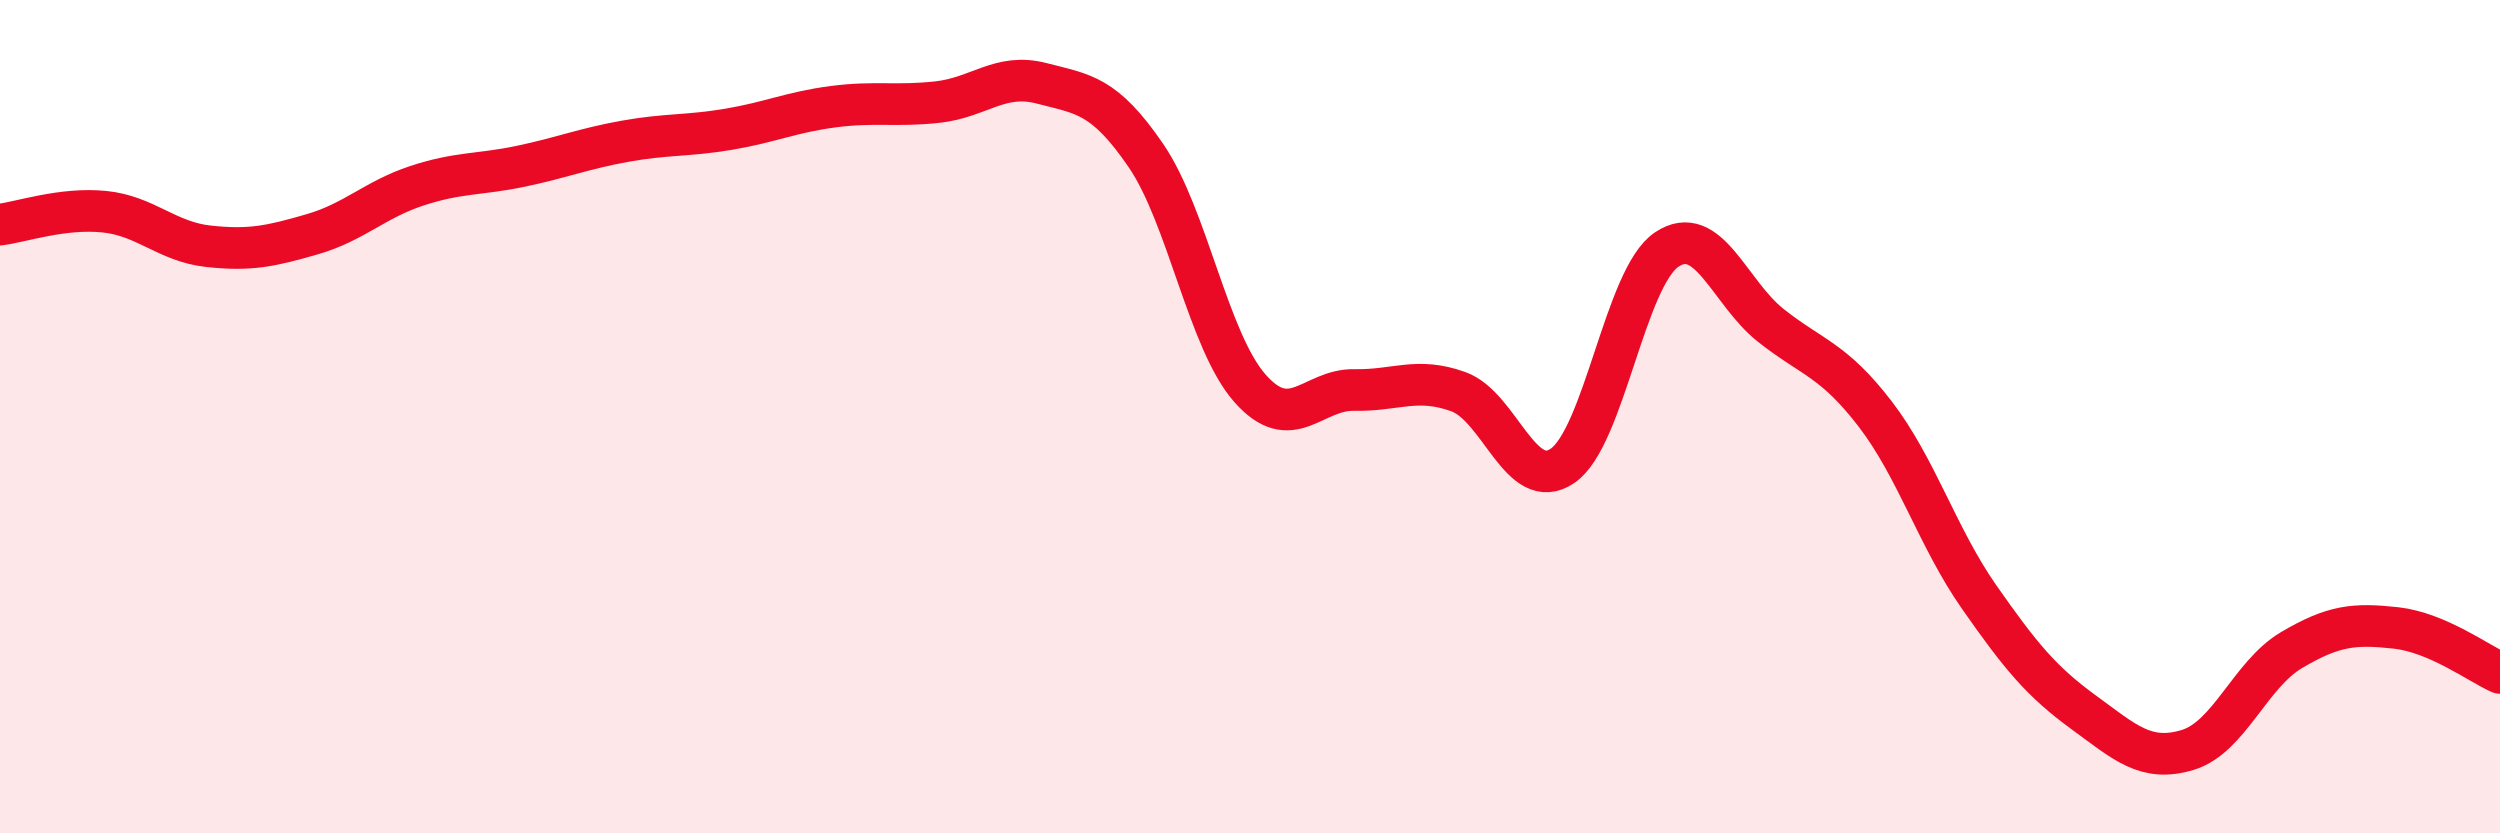
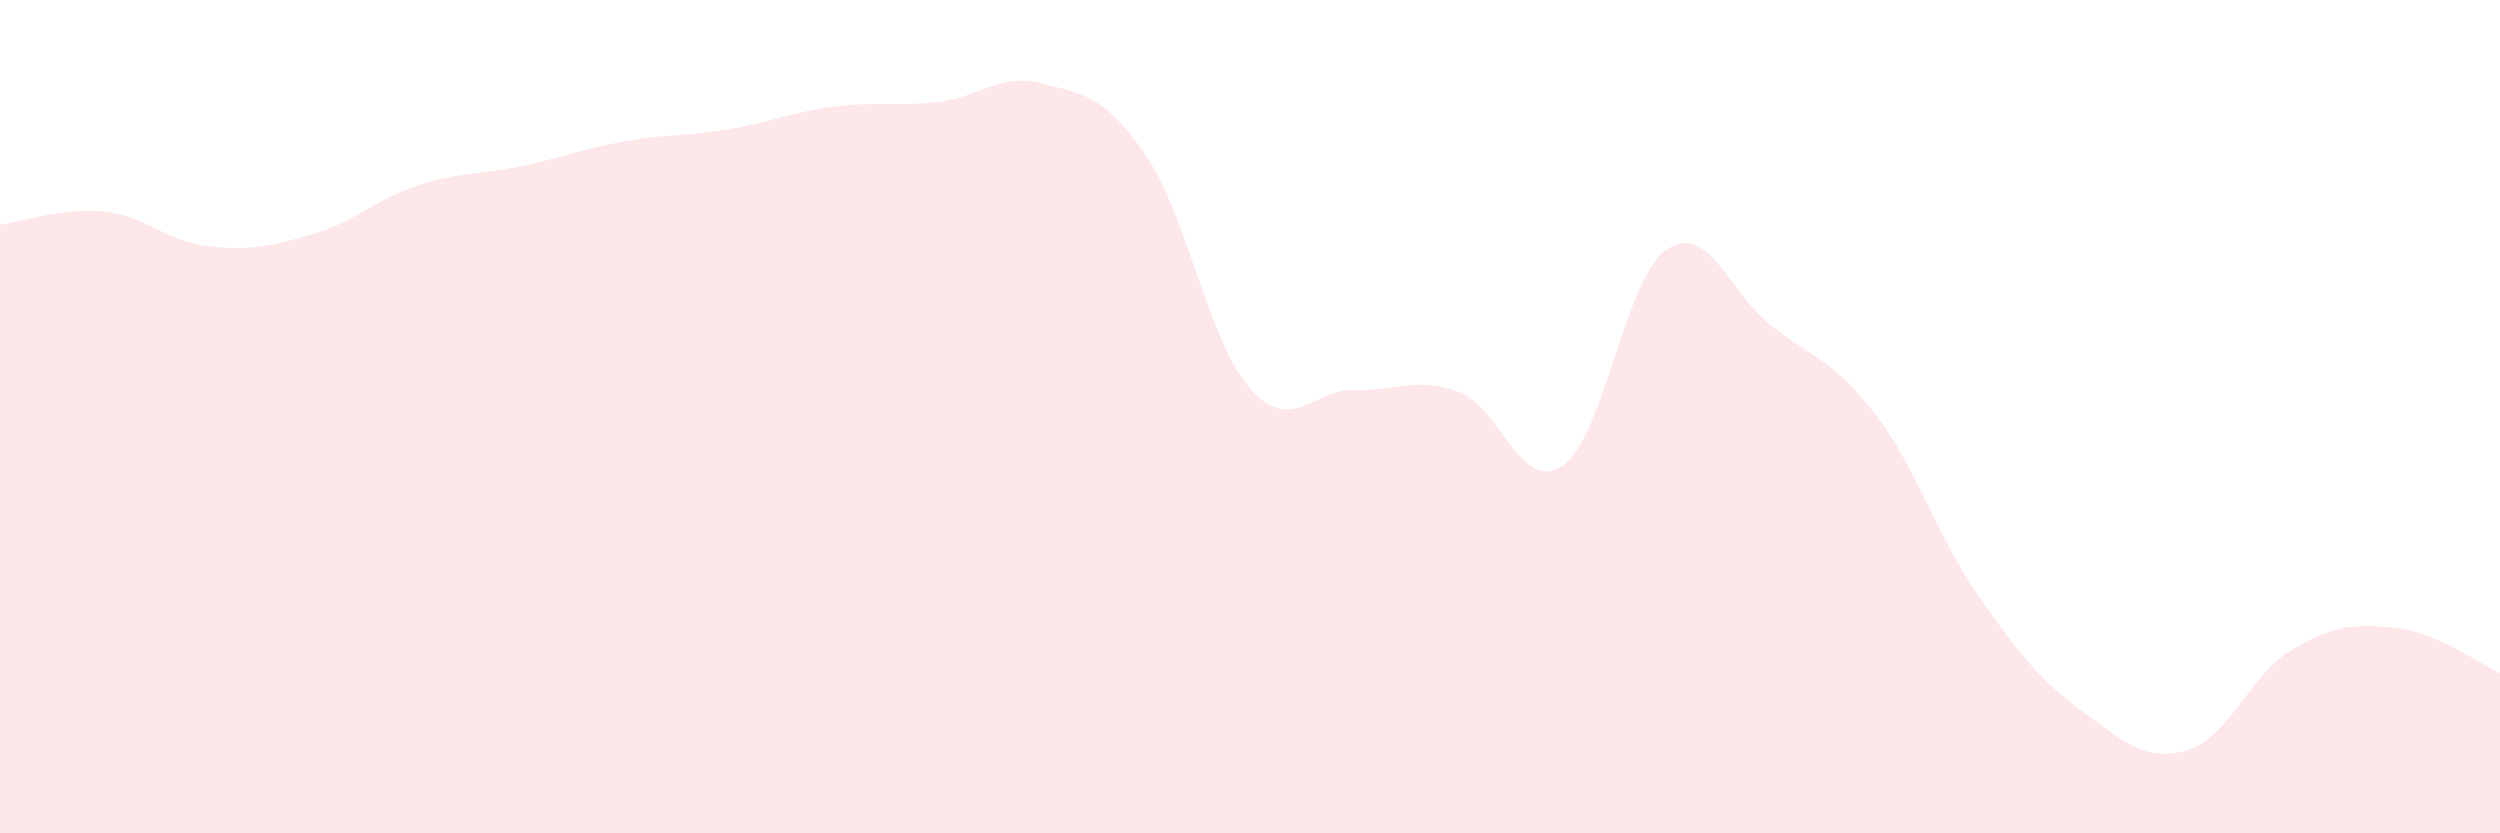
<svg xmlns="http://www.w3.org/2000/svg" width="60" height="20" viewBox="0 0 60 20">
  <path d="M 0,5.39 C 0.5,5.33 1.5,4.98 2.5,5.08 C 3.5,5.18 4,5.8 5,5.91 C 6,6.02 6.5,5.91 7.5,5.62 C 8.5,5.33 9,4.79 10,4.46 C 11,4.13 11.5,4.2 12.5,3.99 C 13.5,3.78 14,3.57 15,3.39 C 16,3.21 16.5,3.27 17.5,3.1 C 18.5,2.93 19,2.69 20,2.56 C 21,2.43 21.5,2.56 22.5,2.45 C 23.5,2.34 24,1.74 25,2 C 26,2.26 26.5,2.27 27.5,3.73 C 28.5,5.19 29,8.19 30,9.32 C 31,10.45 31.5,9.34 32.5,9.36 C 33.5,9.38 34,9.04 35,9.4 C 36,9.76 36.5,11.86 37.5,11.18 C 38.5,10.5 39,6.66 40,5.99 C 41,5.32 41.5,7.02 42.5,7.81 C 43.5,8.6 44,8.63 45,9.93 C 46,11.23 46.5,12.9 47.5,14.33 C 48.5,15.76 49,16.36 50,17.09 C 51,17.82 51.5,18.3 52.5,18 C 53.5,17.7 54,16.19 55,15.6 C 56,15.01 56.5,14.96 57.5,15.07 C 58.5,15.18 59.5,15.93 60,16.15L60 20L0 20Z" fill="#EB0A25" opacity="0.1" stroke-linecap="round" stroke-linejoin="round" />
-   <path d="M 0,5.39 C 0.5,5.33 1.5,4.98 2.5,5.08 C 3.5,5.18 4,5.8 5,5.91 C 6,6.02 6.5,5.91 7.5,5.62 C 8.5,5.33 9,4.79 10,4.46 C 11,4.13 11.5,4.2 12.5,3.99 C 13.5,3.78 14,3.57 15,3.39 C 16,3.21 16.5,3.27 17.5,3.1 C 18.5,2.93 19,2.69 20,2.56 C 21,2.43 21.5,2.56 22.5,2.45 C 23.5,2.34 24,1.74 25,2 C 26,2.26 26.5,2.27 27.5,3.73 C 28.5,5.19 29,8.19 30,9.32 C 31,10.45 31.5,9.34 32.5,9.36 C 33.5,9.38 34,9.04 35,9.4 C 36,9.76 36.5,11.86 37.5,11.18 C 38.5,10.5 39,6.66 40,5.99 C 41,5.32 41.5,7.02 42.5,7.81 C 43.5,8.6 44,8.63 45,9.93 C 46,11.23 46.5,12.9 47.5,14.33 C 48.5,15.76 49,16.36 50,17.09 C 51,17.82 51.5,18.3 52.5,18 C 53.5,17.7 54,16.19 55,15.6 C 56,15.01 56.5,14.96 57.5,15.07 C 58.5,15.18 59.5,15.93 60,16.15" stroke="#EB0A25" stroke-width="1" fill="none" stroke-linecap="round" stroke-linejoin="round" />
</svg>